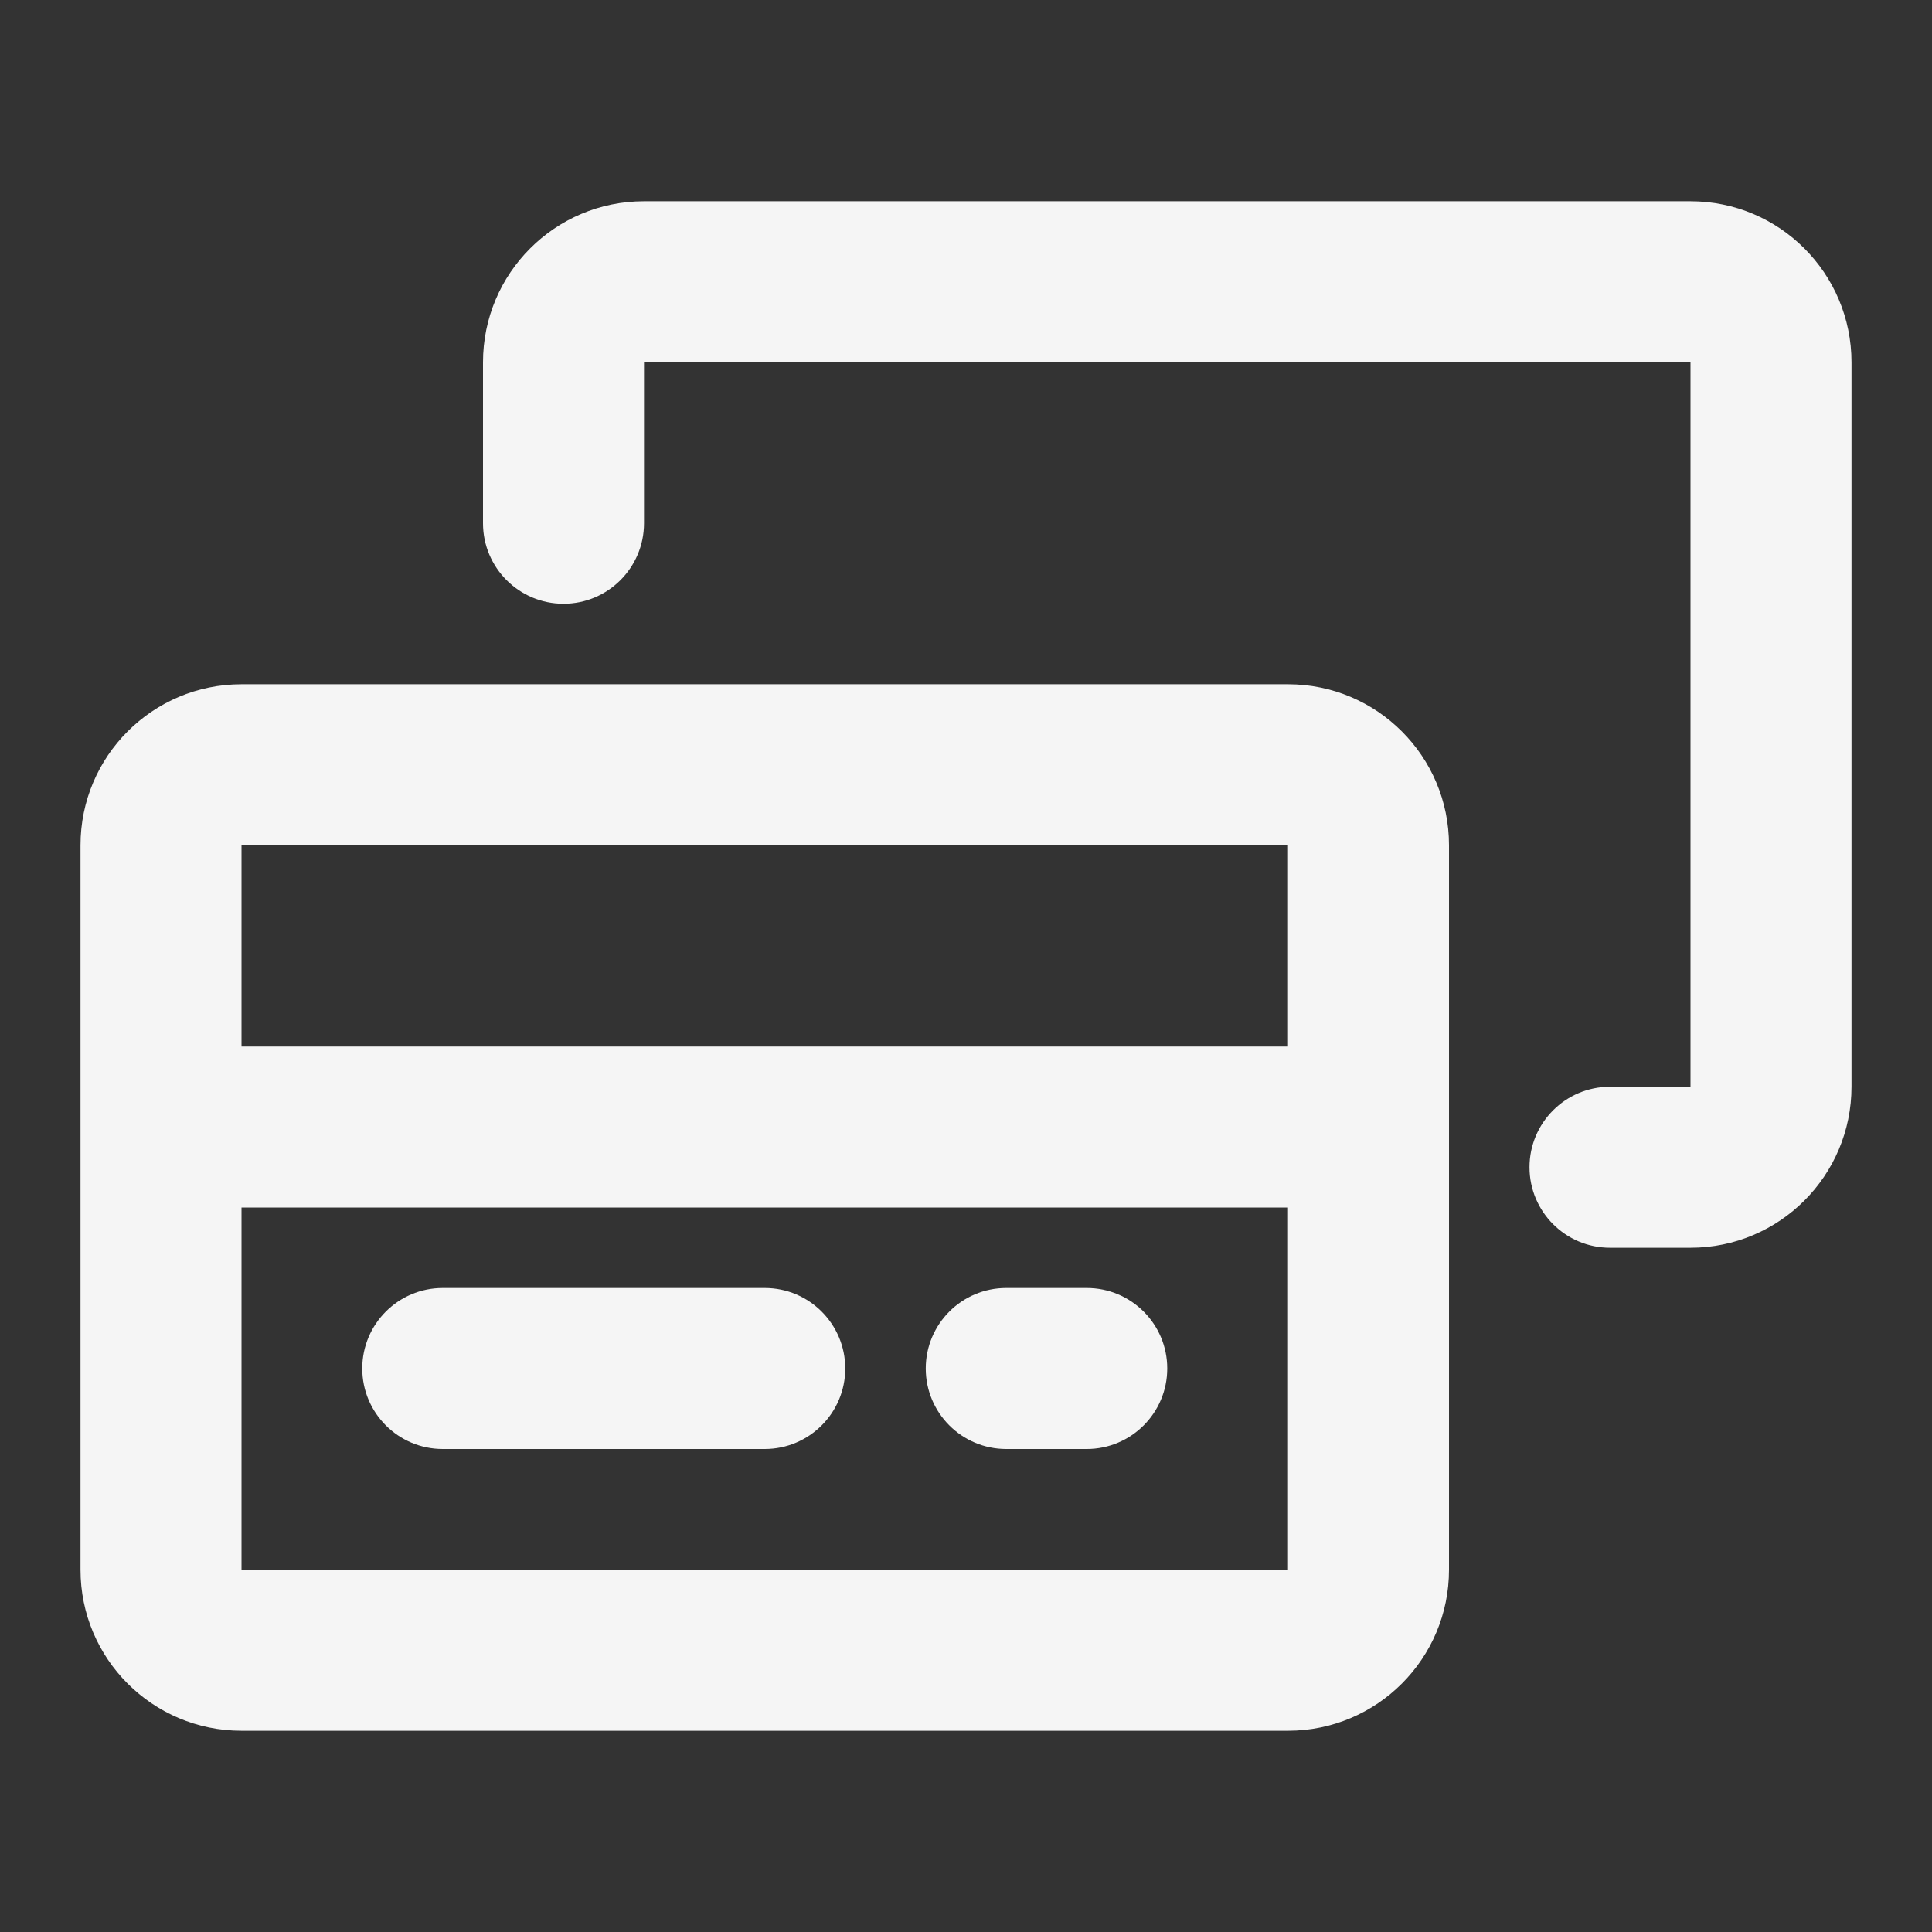
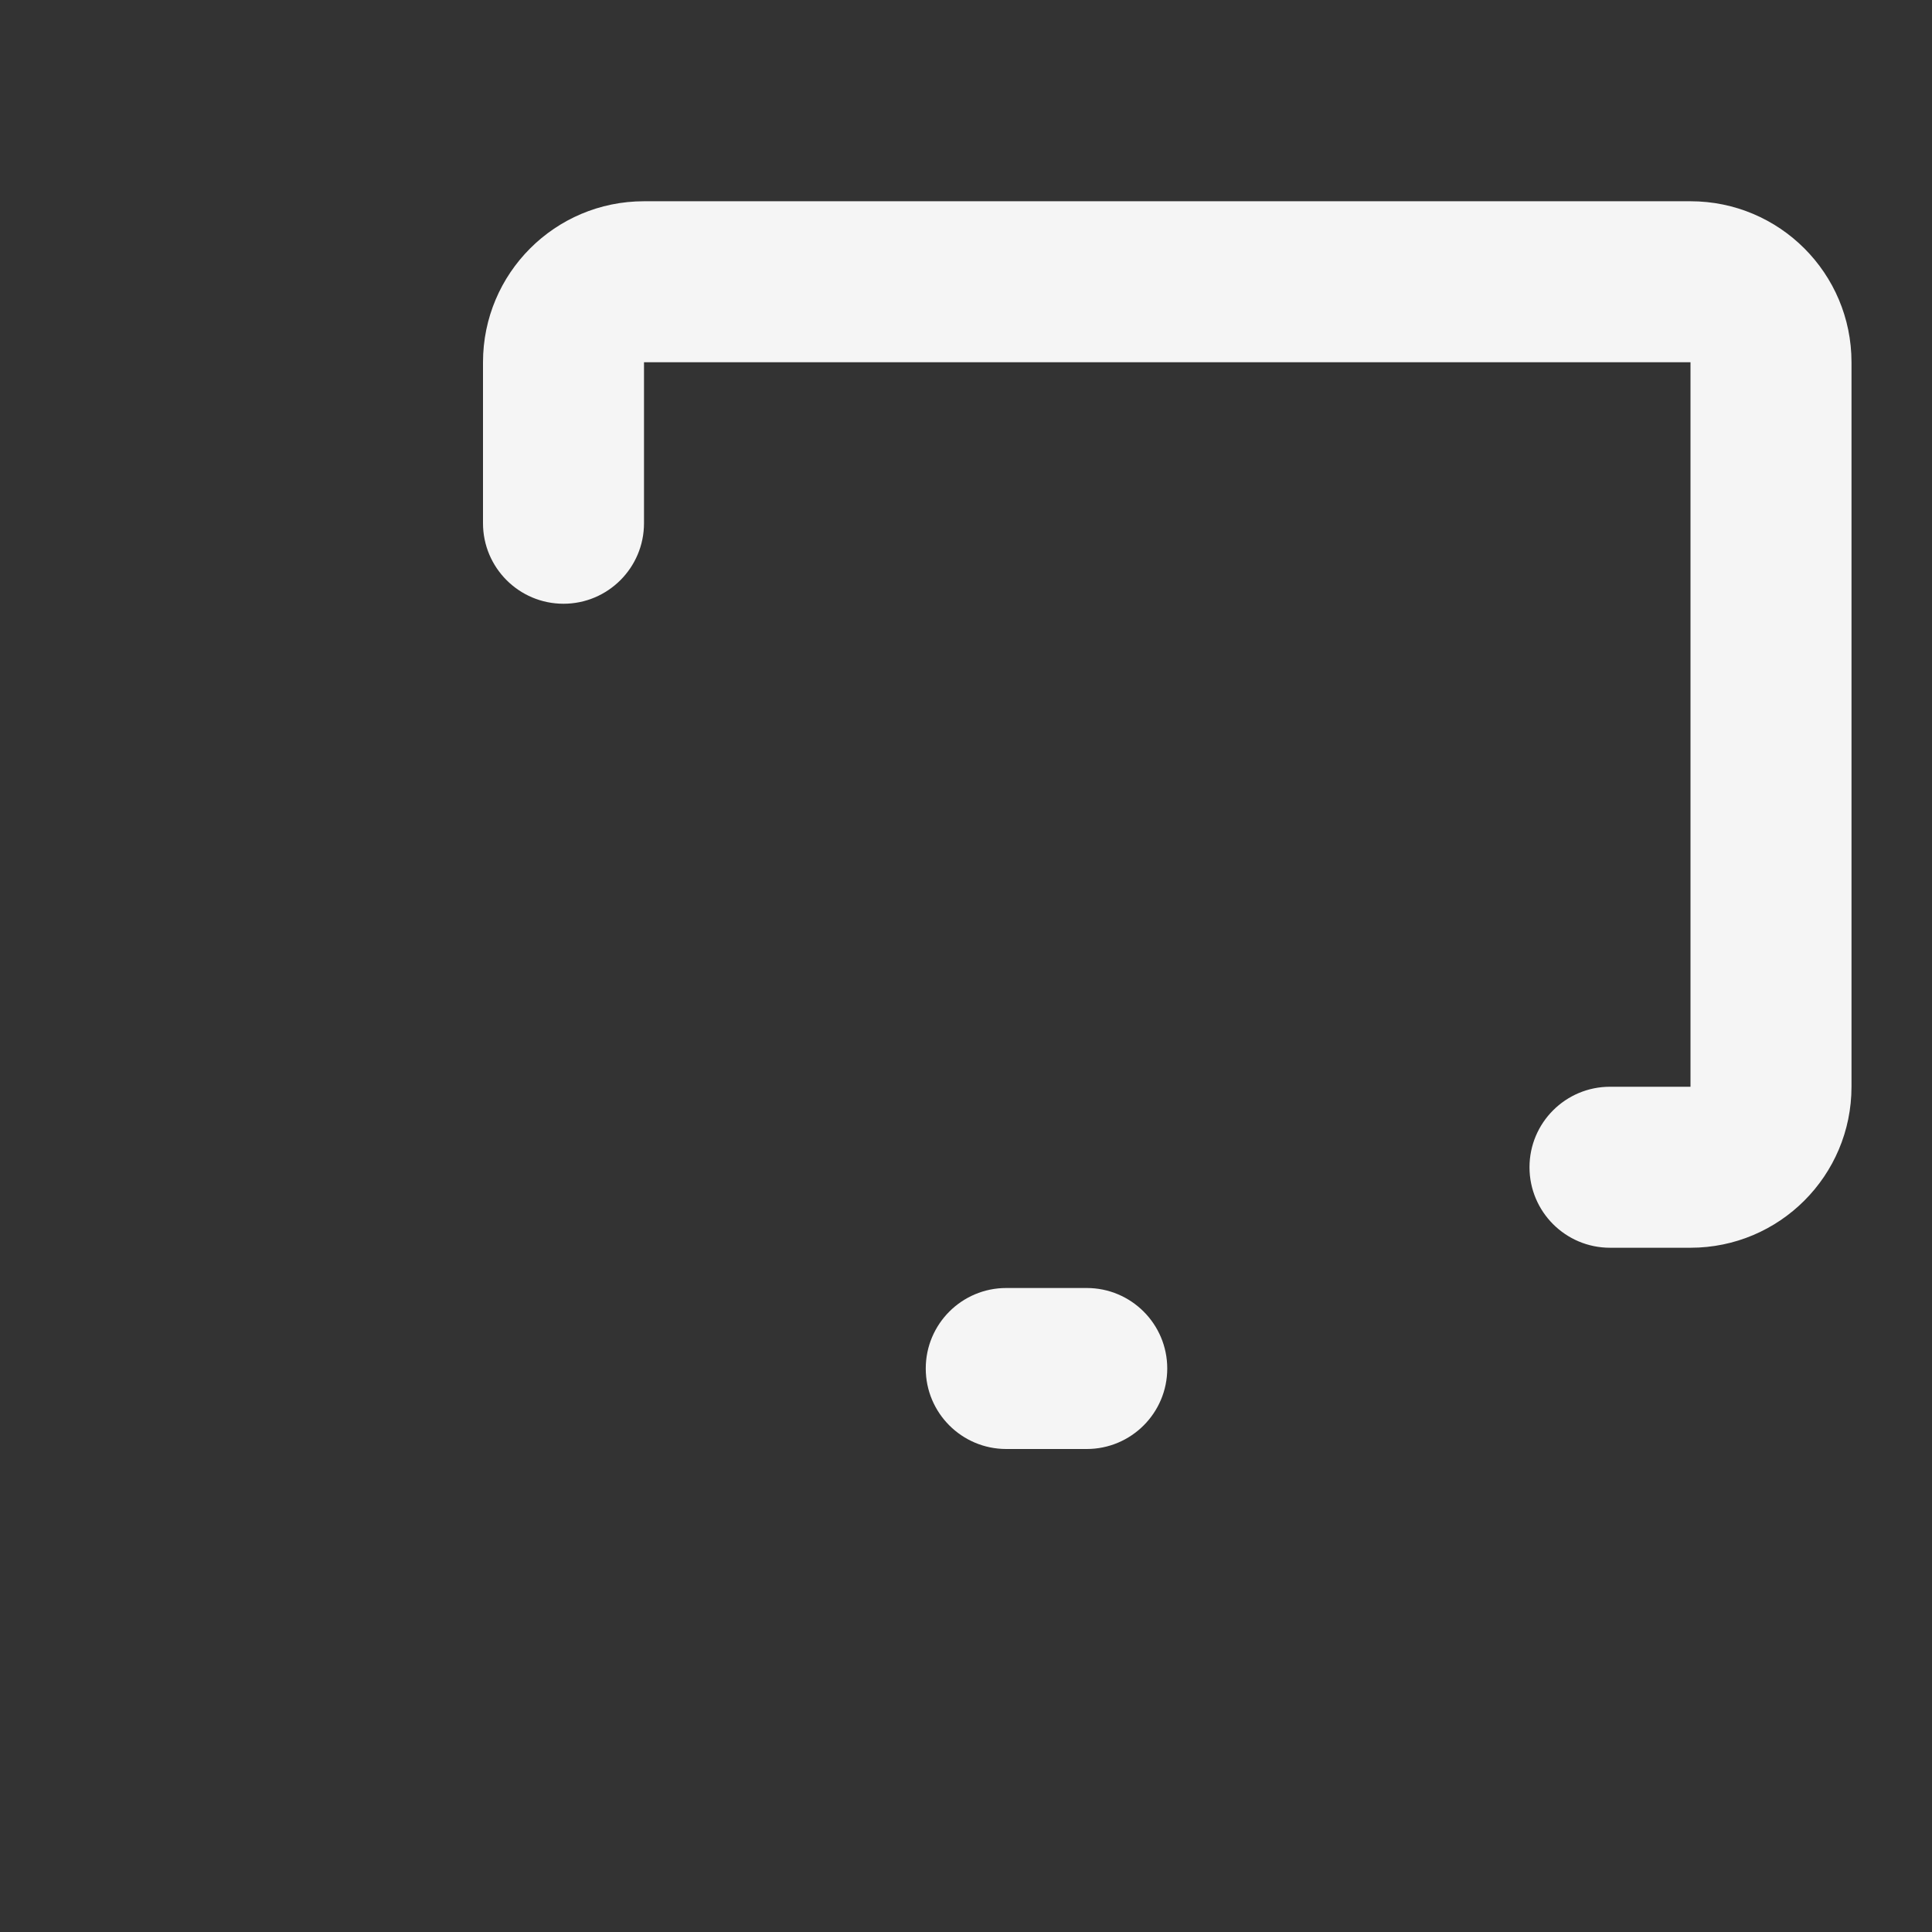
<svg xmlns="http://www.w3.org/2000/svg" width="30" height="30" viewBox="0 0 30 30" fill="none">
  <rect x="0" y="0" width="30" height="30" fill="#333333" stroke="none" />
  <path d="M7.5 5.625C7.5 4.244 8.619 3.125 10 3.125H26.25C27.631 3.125 28.75 4.244 28.75 5.625V16.875C28.75 18.256 27.631 19.375 26.25 19.375H25C24.31 19.375 23.75 18.815 23.75 18.125C23.75 17.435 24.31 16.875 25 16.875H26.25V5.625L10 5.625V8.125C10 8.815 9.44 9.375 8.75 9.375C8.06 9.375 7.5 8.815 7.5 8.125V5.625Z" fill="#F5F5F5" />
-   <path d="M5.625 21.25C5.625 20.56 6.185 20 6.875 20H11.875C12.565 20 13.125 20.56 13.125 21.25C13.125 21.94 12.565 22.5 11.875 22.5H6.875C6.185 22.5 5.625 21.94 5.625 21.25Z" fill="#F5F5F5" />
-   <path d="M15.625 20C14.935 20 14.375 20.56 14.375 21.25C14.375 21.94 14.935 22.5 15.625 22.5H16.875C17.565 22.5 18.125 21.94 18.125 21.25C18.125 20.56 17.565 20 16.875 20H15.625Z" fill="#F5F5F5" />
-   <path fill-rule="evenodd" clip-rule="evenodd" d="M1.25 13.125C1.25 11.744 2.369 10.625 3.75 10.625H20C21.381 10.625 22.5 11.744 22.5 13.125V24.375C22.5 25.756 21.381 26.875 20 26.875H3.75C2.369 26.875 1.25 25.756 1.25 24.375V13.125ZM3.75 16.25H20V13.125H3.75V16.25ZM3.75 18.75V24.375H20V18.75H3.75Z" fill="#F5F5F5" />
+   <path d="M15.625 20C14.935 20 14.375 20.56 14.375 21.25C14.375 21.94 14.935 22.5 15.625 22.5H16.875C17.565 22.5 18.125 21.94 18.125 21.25C18.125 20.56 17.565 20 16.875 20H15.625" fill="#F5F5F5" />
</svg>